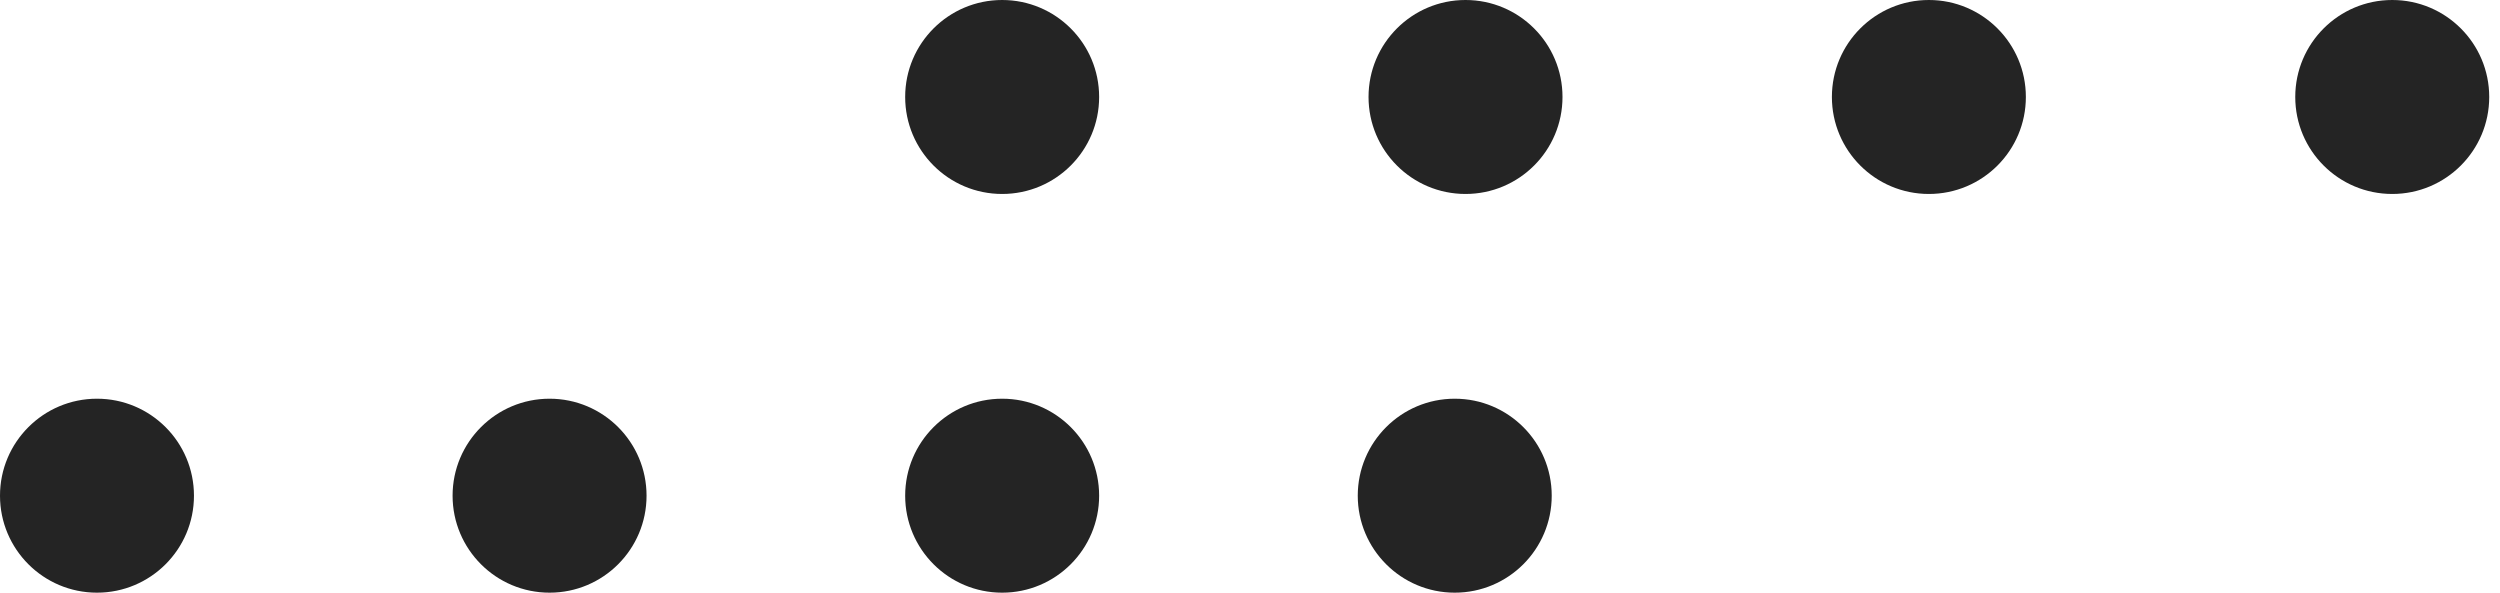
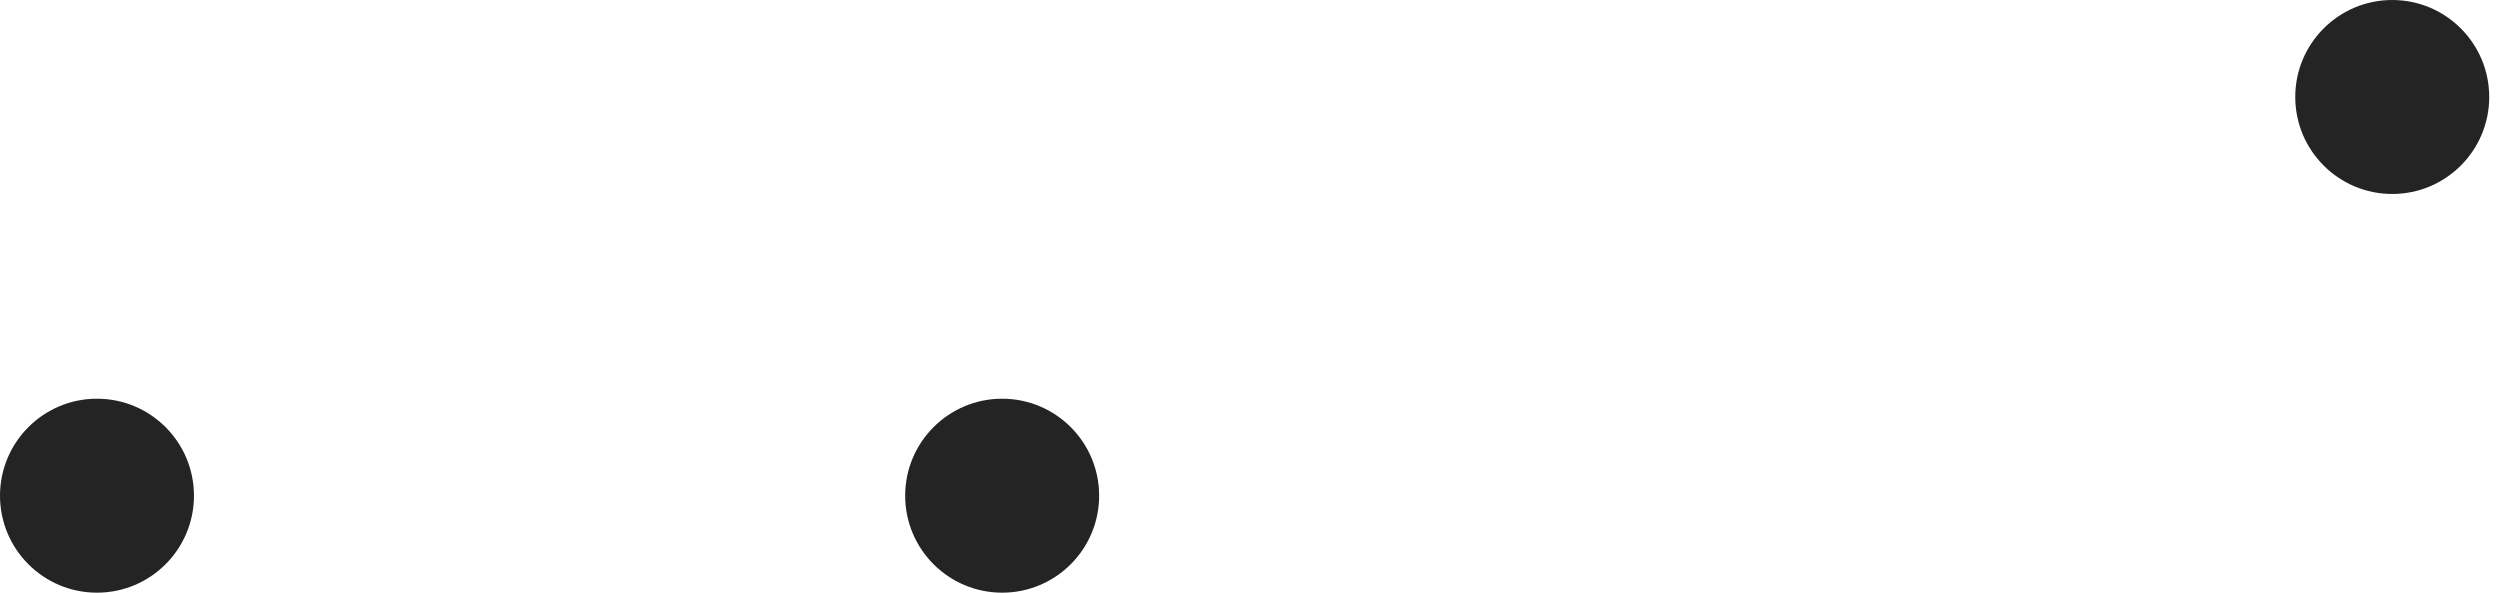
<svg xmlns="http://www.w3.org/2000/svg" width="232" height="55" viewBox="0 0 232 55" fill="none">
  <circle cx="9" cy="9" r="9" transform="matrix(1 0 0 -1 0 55)" fill="#242424" />
-   <circle cx="9" cy="9" r="9" transform="matrix(1 0 0 -1 42 55)" fill="#242424" />
  <circle cx="9" cy="9" r="9" transform="matrix(1 0 0 -1 84 55)" fill="#242424" />
-   <circle cx="9" cy="9" r="9" transform="matrix(1 0 0 -1 126 55)" fill="#242424" />
-   <circle cx="9" cy="9" r="9" transform="matrix(1 0 0 -1 84 18)" fill="#242424" />
-   <circle cx="9" cy="9" r="9" transform="matrix(1 0 0 -1 127 18)" fill="#242424" />
-   <circle cx="9" cy="9" r="9" transform="matrix(1 0 0 -1 170 18)" fill="#242424" />
  <circle cx="9" cy="9" r="9" transform="matrix(1 0 0 -1 213 18)" fill="#242424" />
</svg>